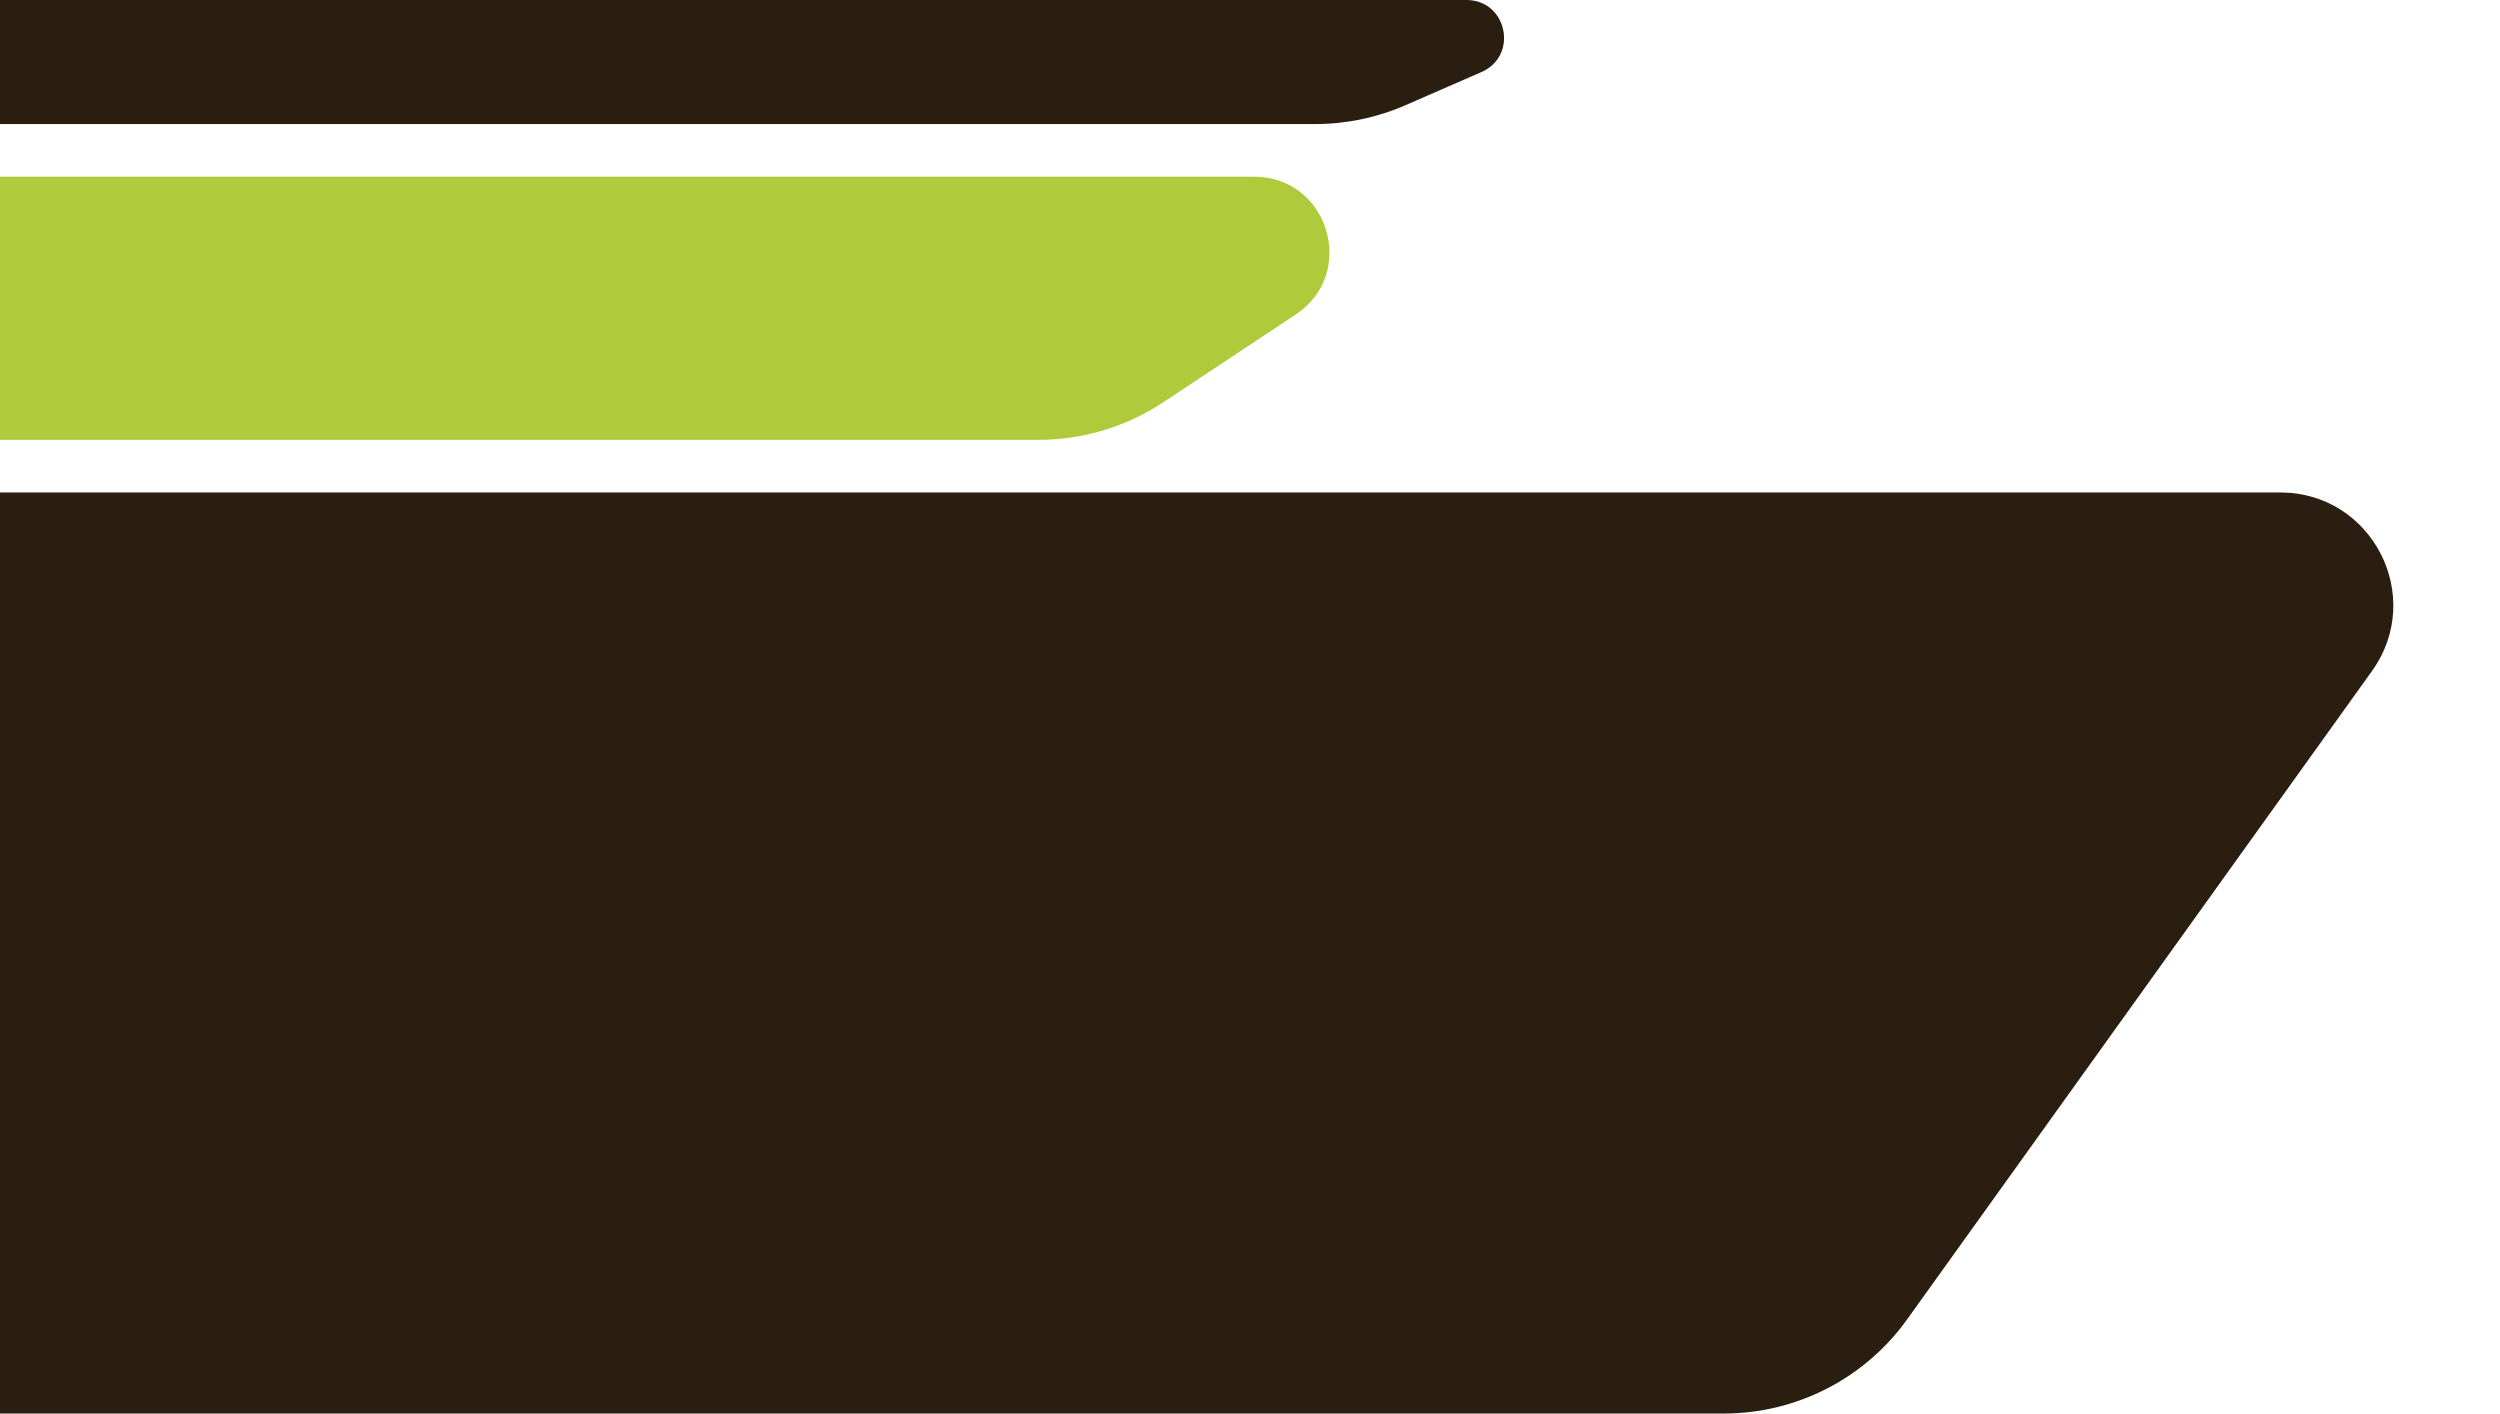
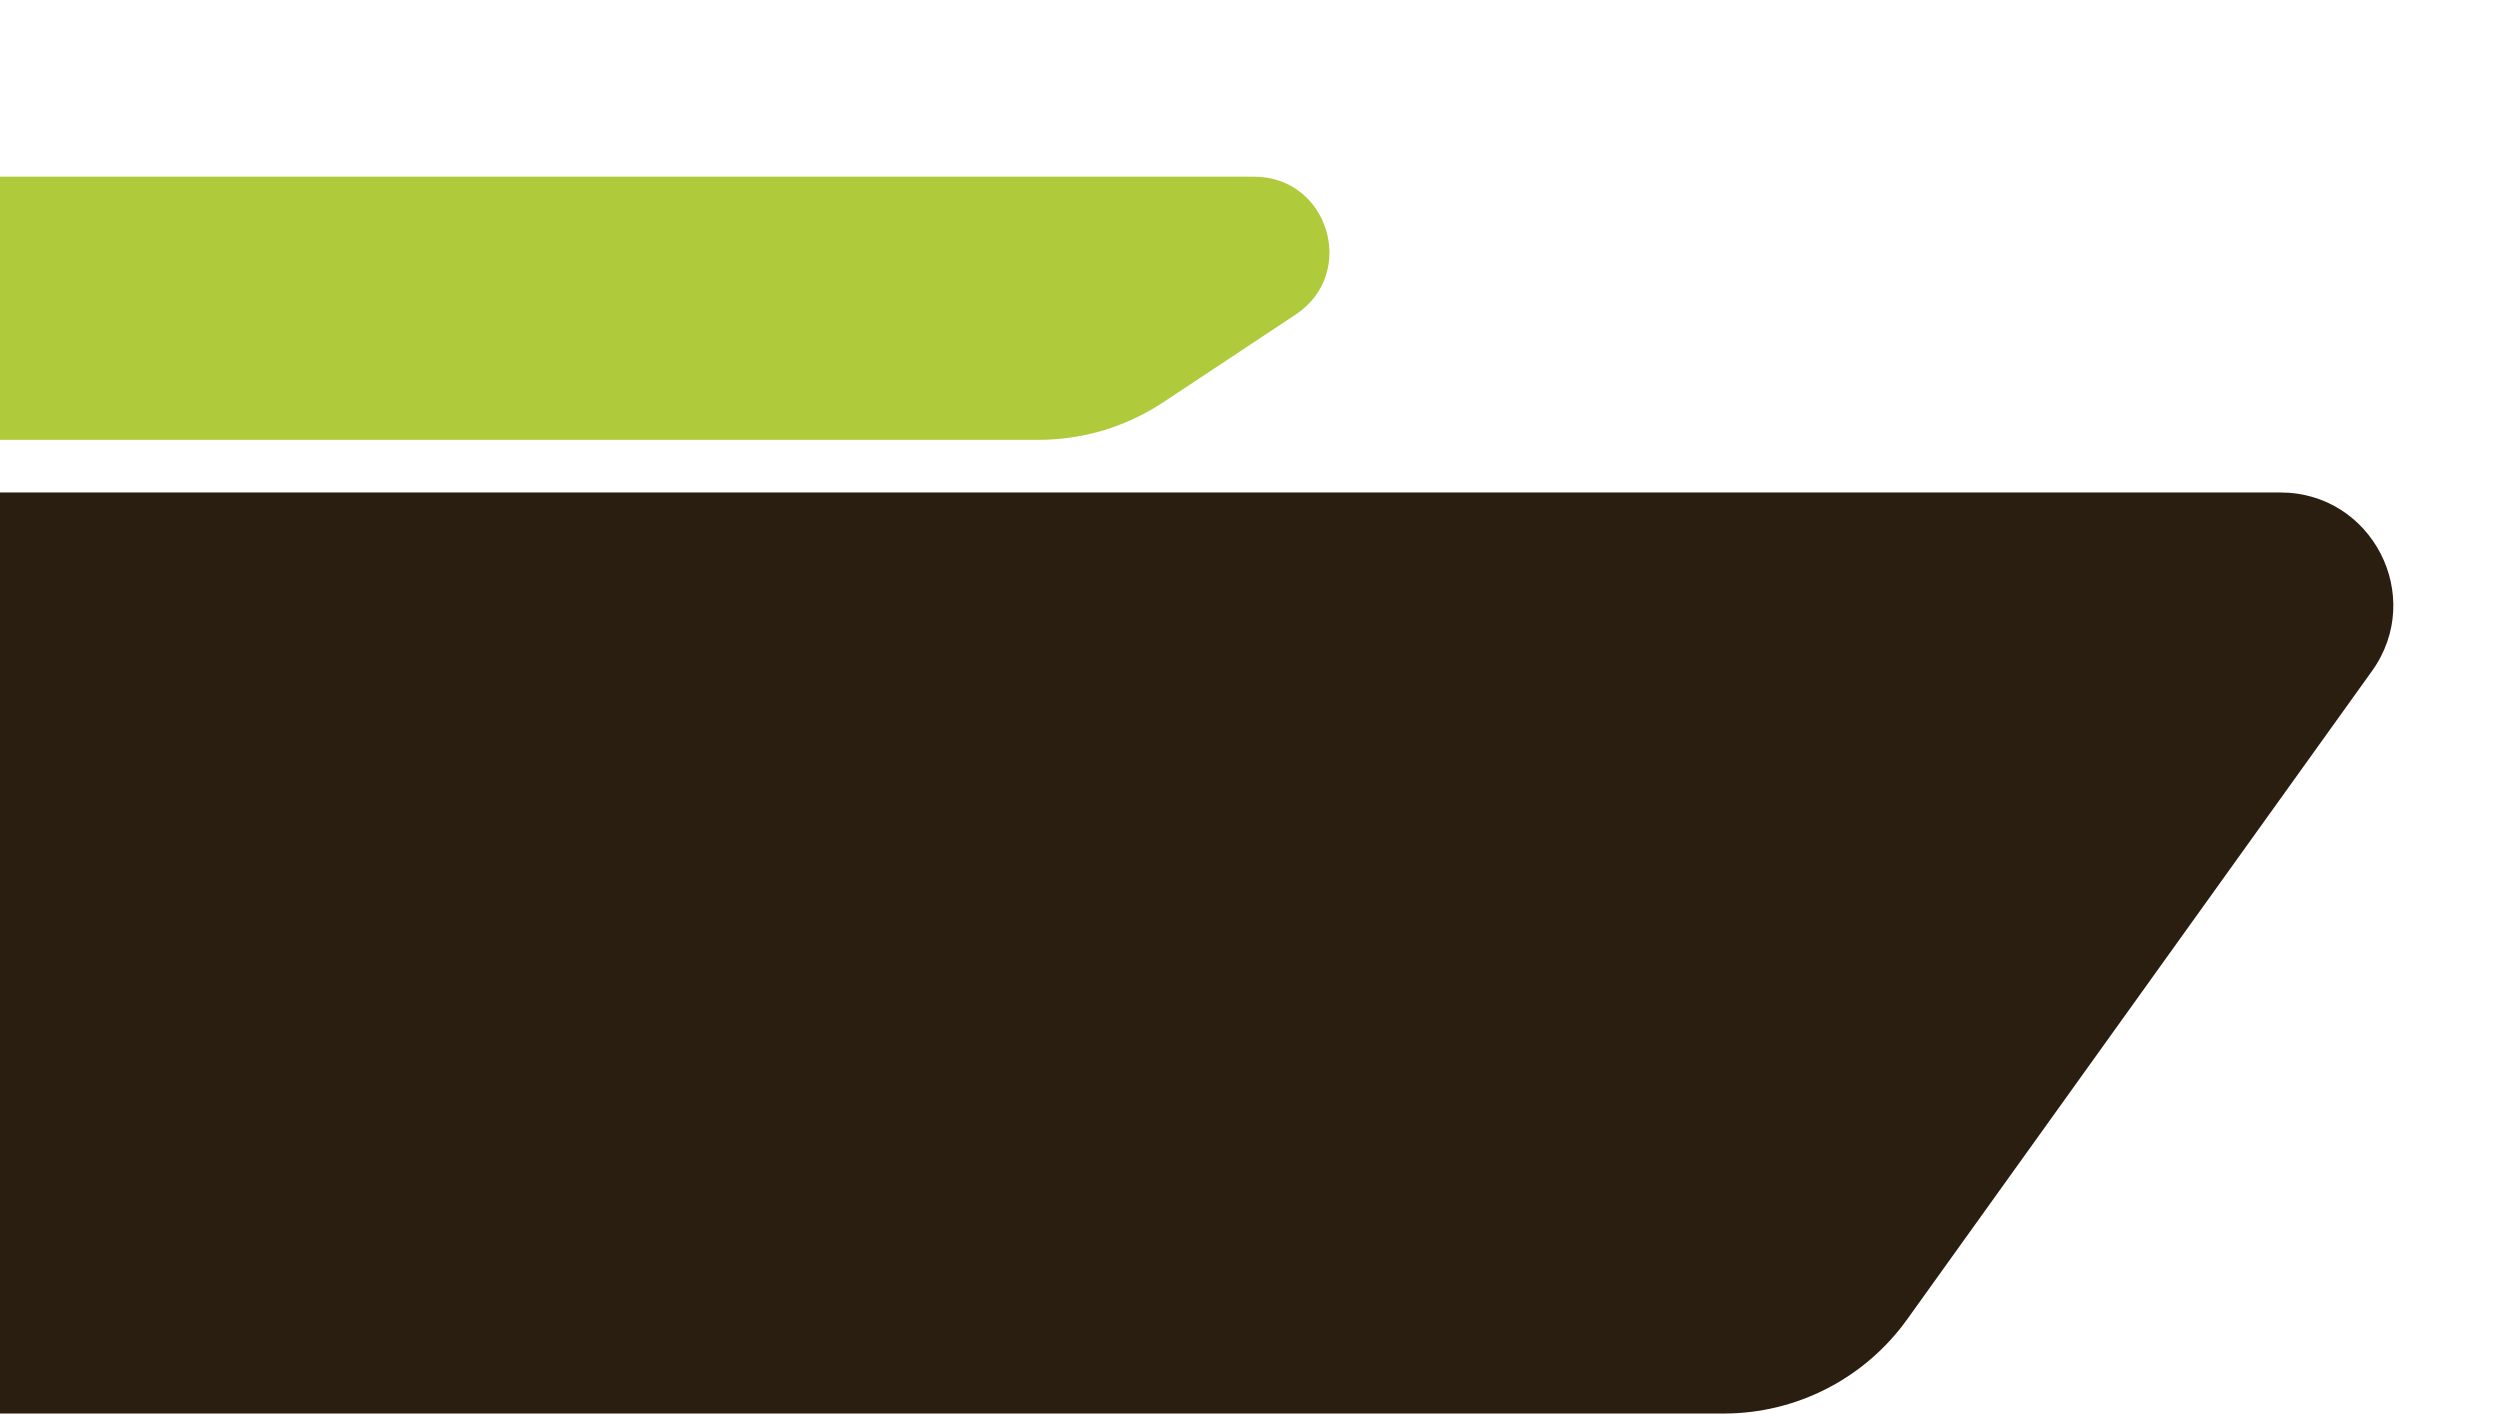
<svg xmlns="http://www.w3.org/2000/svg" width="665" height="376" viewBox="0 0 665 376" fill="none">
  <path d="M0 131H606.576C631.002 131 645.19 158.63 630.957 178.481L507.292 350.961C496.023 366.678 477.87 376 458.53 376H0V131Z" fill="#2A1E10" />
  <path d="M0 47H333.599C353.417 47 361.166 72.728 344.645 83.673L309.405 107.019C299.579 113.529 288.054 117 276.268 117H0V47Z" fill="#AFCB3C" />
-   <path d="M0 0H390.066C400.905 0 403.999 14.832 394.064 19.166L373.824 27.995C366.257 31.296 358.09 33 349.834 33H0V0Z" fill="#2A1E10" />
</svg>